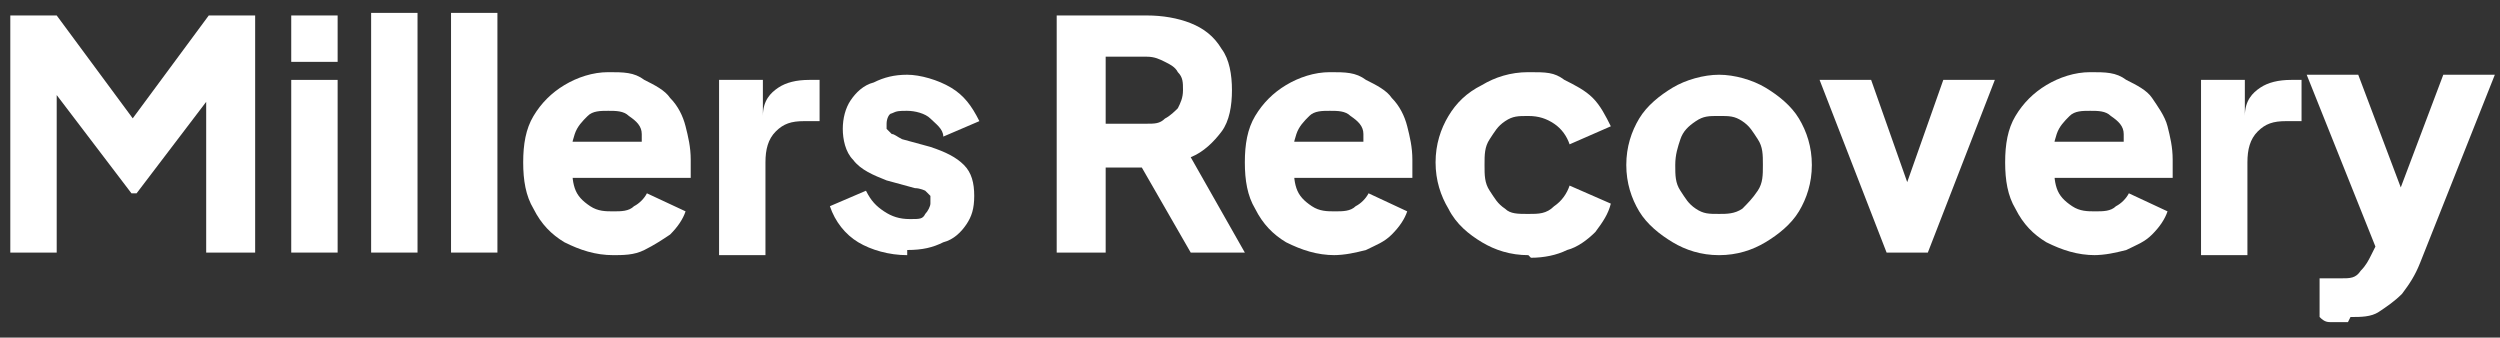
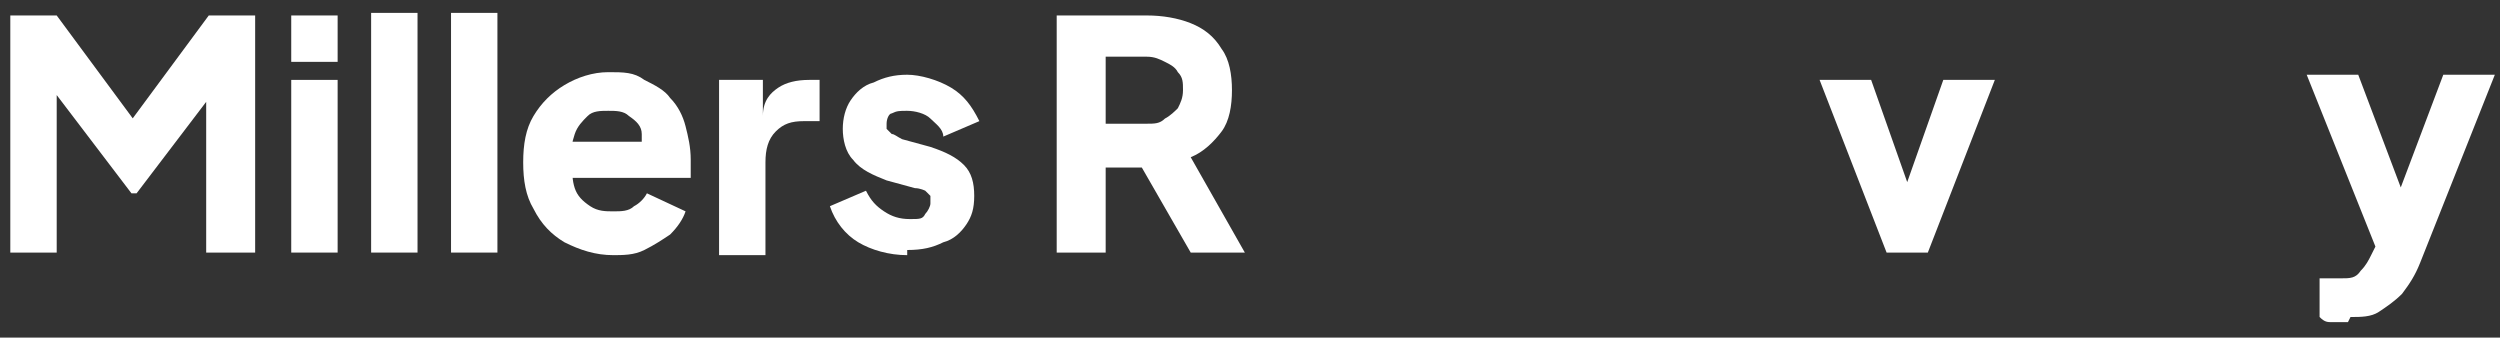
<svg xmlns="http://www.w3.org/2000/svg" id="Layer_1" version="1.1" viewBox="0 0 97 13.1">
  <rect x="0" y="0" width="97" height="13.1" fill="#333333" stroke="none" />
  <defs>
    <style>
      .st0 {
        fill: #fff;
      }
    </style>
  </defs>
  <path class="st0" d="M.4,9.8V.6h1.8l3.4,4.6h-.9L8.1.6h1.8v9.2h-1.9V2.7l.8.2-3.5,4.6h-.2L1.6,2.9l.6-.2v7.1H.4Z" />
  <path class="st0" d="M11.3,2.5V.6h1.8v1.8h-1.8ZM11.3,9.8V3.1h1.8v6.7h-1.8Z" />
  <path class="st0" d="M14.4,9.8V.5h1.8v9.3h-1.8Z" />
  <path class="st0" d="M17.5,9.8V.5h1.8v9.3h-1.8Z" />
  <path class="st0" d="M23.8,9.9c-.7,0-1.3-.2-1.9-.5-.5-.3-.9-.7-1.2-1.3-.3-.5-.4-1.1-.4-1.8s.1-1.3.4-1.8c.3-.5.7-.9,1.2-1.2s1.1-.5,1.7-.5,1,0,1.4.3c.4.2.8.4,1,.7.3.3.5.7.6,1.1.1.4.2.8.2,1.3s0,.3,0,.4c0,.1,0,.2,0,.3h-5v-1.4h4l-.9.6c0-.4,0-.7,0-.9,0-.3-.2-.5-.5-.7-.2-.2-.5-.2-.8-.2s-.6,0-.8.2-.4.4-.5.7-.2.7-.1,1.1c0,.4,0,.7.1,1,.1.3.3.5.6.7.3.2.6.2.9.2s.6,0,.8-.2c.2-.1.4-.3.5-.5l1.5.7c-.1.3-.3.6-.6.9-.3.2-.6.4-1,.6s-.8.2-1.3.2Z" />
  <path class="st0" d="M27.9,9.8V3.1h1.7v1.6-.2c0-.6.3-.9.6-1.1.3-.2.7-.3,1.2-.3h.4v1.6h-.6c-.5,0-.8.1-1.1.4-.3.3-.4.7-.4,1.2v3.6h-1.8Z" />
  <path class="st0" d="M35.2,9.9c-.7,0-1.4-.2-1.9-.5s-.9-.8-1.1-1.4l1.4-.6c.2.4.4.6.7.8s.6.3,1,.3.5,0,.6-.2c.1-.1.2-.3.2-.4s0-.2,0-.3c0,0-.1-.1-.2-.2,0,0-.2-.1-.4-.1l-1.1-.3c-.5-.2-1-.4-1.3-.8-.3-.3-.4-.8-.4-1.2s.1-.8.3-1.1c.2-.3.5-.6.9-.7.4-.2.8-.3,1.3-.3s1.2.2,1.7.5c.5.3.8.7,1.1,1.3l-1.4.6c0-.3-.3-.5-.5-.7s-.6-.3-.9-.3-.4,0-.6.1c-.1,0-.2.2-.2.4s0,.2,0,.2.1.1.2.2c.1,0,.2.1.4.2l1.1.3c.6.2,1,.4,1.3.7.3.3.4.7.4,1.2s-.1.8-.3,1.1-.5.6-.9.7c-.4.2-.8.3-1.4.3Z" />
  <path class="st0" d="M41,9.8V.6h3.5c.6,0,1.2.1,1.7.3.5.2.9.5,1.2,1,.3.4.4,1,.4,1.6s-.1,1.2-.4,1.6c-.3.4-.7.8-1.2,1l2.1,3.7h-2.1l-2.3-4,1.2.7h-2.2v3.3h-1.9ZM42.9,4.8h1.6c.3,0,.5,0,.7-.2.2-.1.4-.3.5-.4.1-.2.2-.4.2-.7s0-.5-.2-.7c-.1-.2-.3-.3-.5-.4-.2-.1-.4-.2-.7-.2h-1.6v2.5Z" />
-   <path class="st0" d="M51.8,9.9c-.7,0-1.3-.2-1.9-.5-.5-.3-.9-.7-1.2-1.3-.3-.5-.4-1.1-.4-1.8s.1-1.3.4-1.8c.3-.5.7-.9,1.2-1.2s1.1-.5,1.7-.5,1,0,1.4.3c.4.2.8.4,1,.7.3.3.5.7.6,1.1.1.4.2.8.2,1.3s0,.3,0,.4c0,.1,0,.2,0,.3h-5v-1.4h4l-.9.6c0-.4,0-.7,0-.9,0-.3-.2-.5-.5-.7-.2-.2-.5-.2-.8-.2s-.6,0-.8.2c-.2.2-.4.4-.5.7-.1.3-.2.7-.1,1.1,0,.4,0,.7.1,1,.1.3.3.5.6.7.3.2.6.2.9.2s.6,0,.8-.2c.2-.1.4-.3.5-.5l1.5.7c-.1.3-.3.6-.6.9s-.6.4-1,.6c-.4.1-.8.2-1.3.2Z" />
-   <path class="st0" d="M59.3,9.9c-.7,0-1.3-.2-1.8-.5-.5-.3-1-.7-1.3-1.3-.3-.5-.5-1.1-.5-1.8s.2-1.3.5-1.8c.3-.5.7-.9,1.3-1.2.5-.3,1.1-.5,1.8-.5s1,0,1.4.3c.4.2.8.4,1.1.7.3.3.5.7.7,1.1l-1.6.7c-.1-.3-.3-.6-.6-.8-.3-.2-.6-.3-1-.3s-.6,0-.9.2c-.3.2-.4.4-.6.7s-.2.6-.2,1,0,.7.2,1,.3.5.6.7c.2.2.5.2.9.2s.7,0,1-.3c.3-.2.5-.5.6-.8l1.6.7c-.1.4-.3.7-.6,1.1-.3.3-.7.6-1.1.7-.4.2-.9.3-1.4.3Z" />
-   <path class="st0" d="M66.7,9.9c-.7,0-1.3-.2-1.8-.5-.5-.3-1-.7-1.3-1.2-.3-.5-.5-1.1-.5-1.8s.2-1.3.5-1.8c.3-.5.8-.9,1.3-1.2.5-.3,1.2-.5,1.8-.5s1.3.2,1.8.5c.5.3,1,.7,1.3,1.2.3.5.5,1.1.5,1.8s-.2,1.3-.5,1.8c-.3.5-.8.9-1.3,1.2-.5.3-1.1.5-1.8.5ZM66.7,8.3c.3,0,.6,0,.9-.2.2-.2.4-.4.6-.7s.2-.6.2-1,0-.7-.2-1-.3-.5-.6-.7c-.3-.2-.5-.2-.9-.2s-.6,0-.9.2c-.3.2-.5.4-.6.7s-.2.6-.2,1,0,.7.2,1,.3.5.6.7.5.2.9.2Z" />
  <path class="st0" d="M73.2,9.8l-2.6-6.7h2l1.8,5.1h-.8l1.8-5.1h2l-2.6,6.7h-1.6Z" />
-   <path class="st0" d="M81.3,9.9c-.7,0-1.3-.2-1.9-.5-.5-.3-.9-.7-1.2-1.3-.3-.5-.4-1.1-.4-1.8s.1-1.3.4-1.8c.3-.5.7-.9,1.2-1.2s1.1-.5,1.7-.5,1,0,1.4.3c.4.2.8.4,1,.7s.5.7.6,1.1c.1.4.2.8.2,1.3s0,.3,0,.4c0,.1,0,.2,0,.3h-5v-1.4h4l-.9.6c0-.4,0-.7,0-.9,0-.3-.2-.5-.5-.7-.2-.2-.5-.2-.8-.2s-.6,0-.8.2-.4.4-.5.7c-.1.3-.2.7-.1,1.1,0,.4,0,.7.1,1,.1.3.3.5.6.7.3.2.6.2.9.2s.6,0,.8-.2c.2-.1.4-.3.5-.5l1.5.7c-.1.3-.3.6-.6.9s-.6.4-1,.6c-.4.1-.8.2-1.3.2Z" />
-   <path class="st0" d="M85.4,9.8V3.1h1.7v1.6-.2c0-.6.3-.9.6-1.1.3-.2.7-.3,1.2-.3h.4v1.6h-.6c-.5,0-.8.1-1.1.4-.3.3-.4.7-.4,1.2v3.6h-1.8Z" />
  <path class="st0" d="M91.1,12.5c-.2,0-.4,0-.6,0-.2,0-.3,0-.5-.2v-1.5c.1,0,.2,0,.4,0,.2,0,.3,0,.4,0,.4,0,.6,0,.8-.3.2-.2.3-.4.4-.6l.5-1v1.5s-3-7.5-3-7.5h2l2,5.3h-.7l2-5.3h2l-2.9,7.3c-.2.5-.4.8-.7,1.2-.3.3-.6.5-.9.7s-.7.2-1.1.2Z" />
</svg>